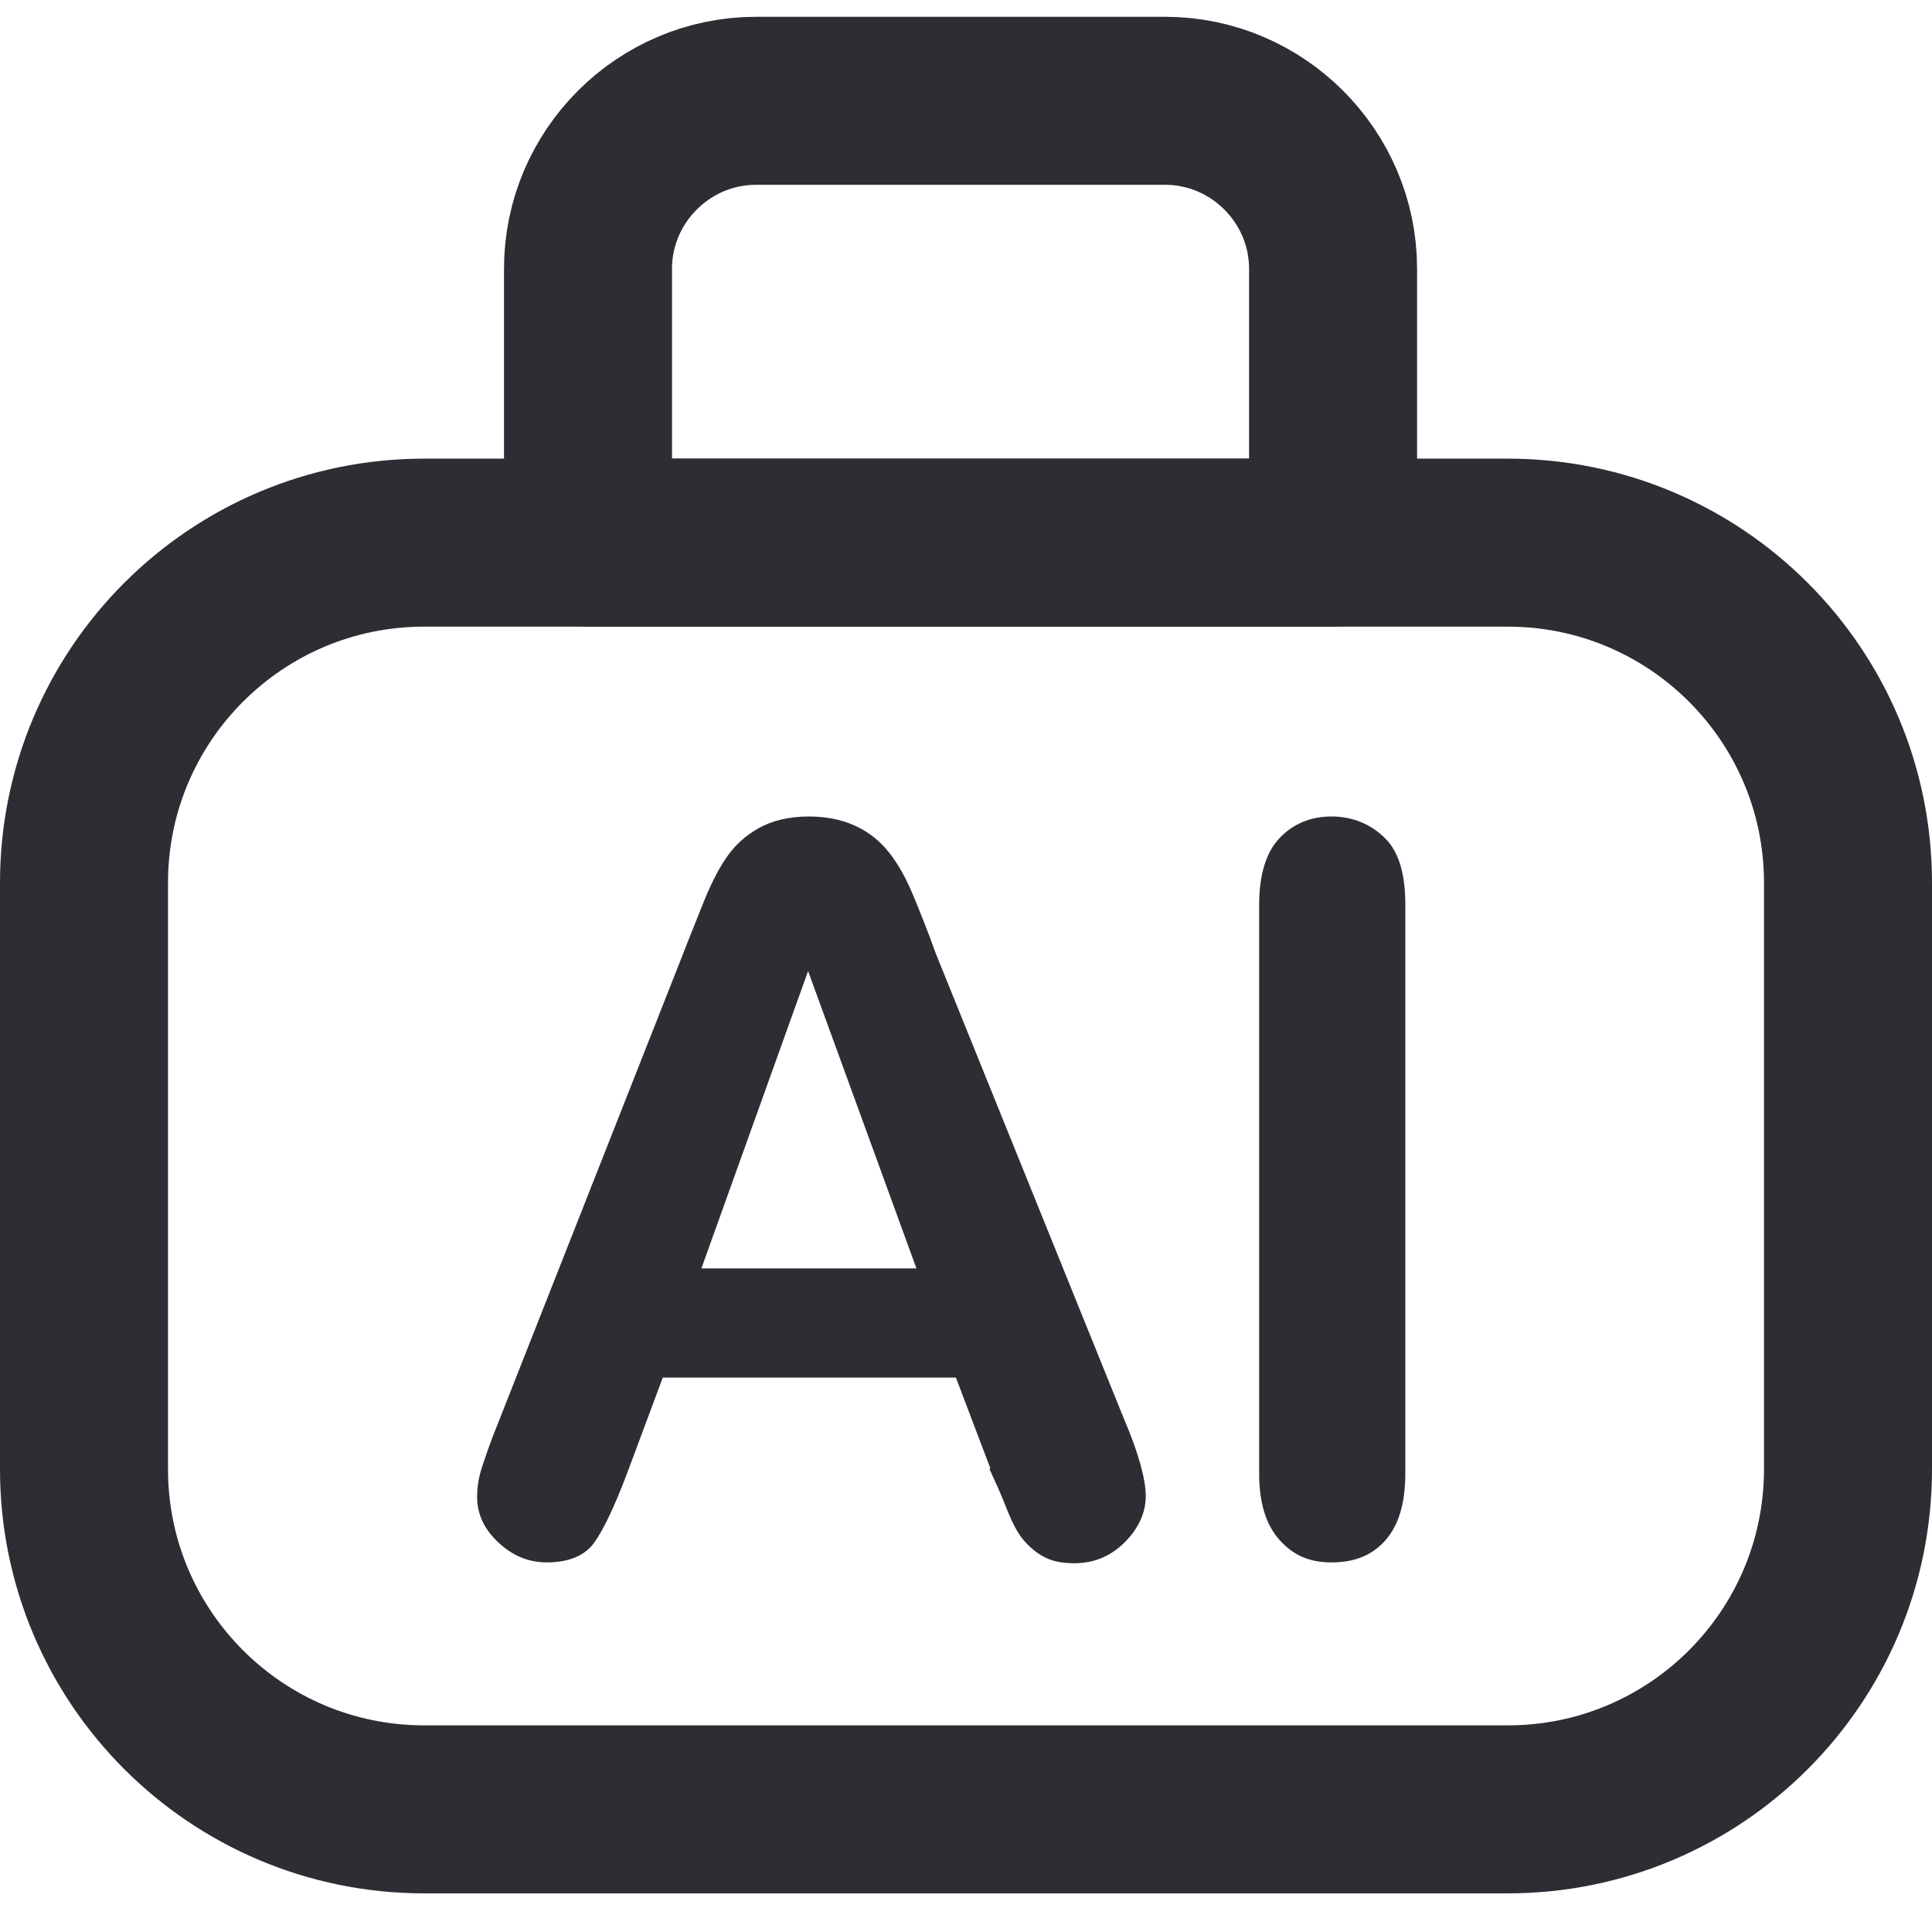
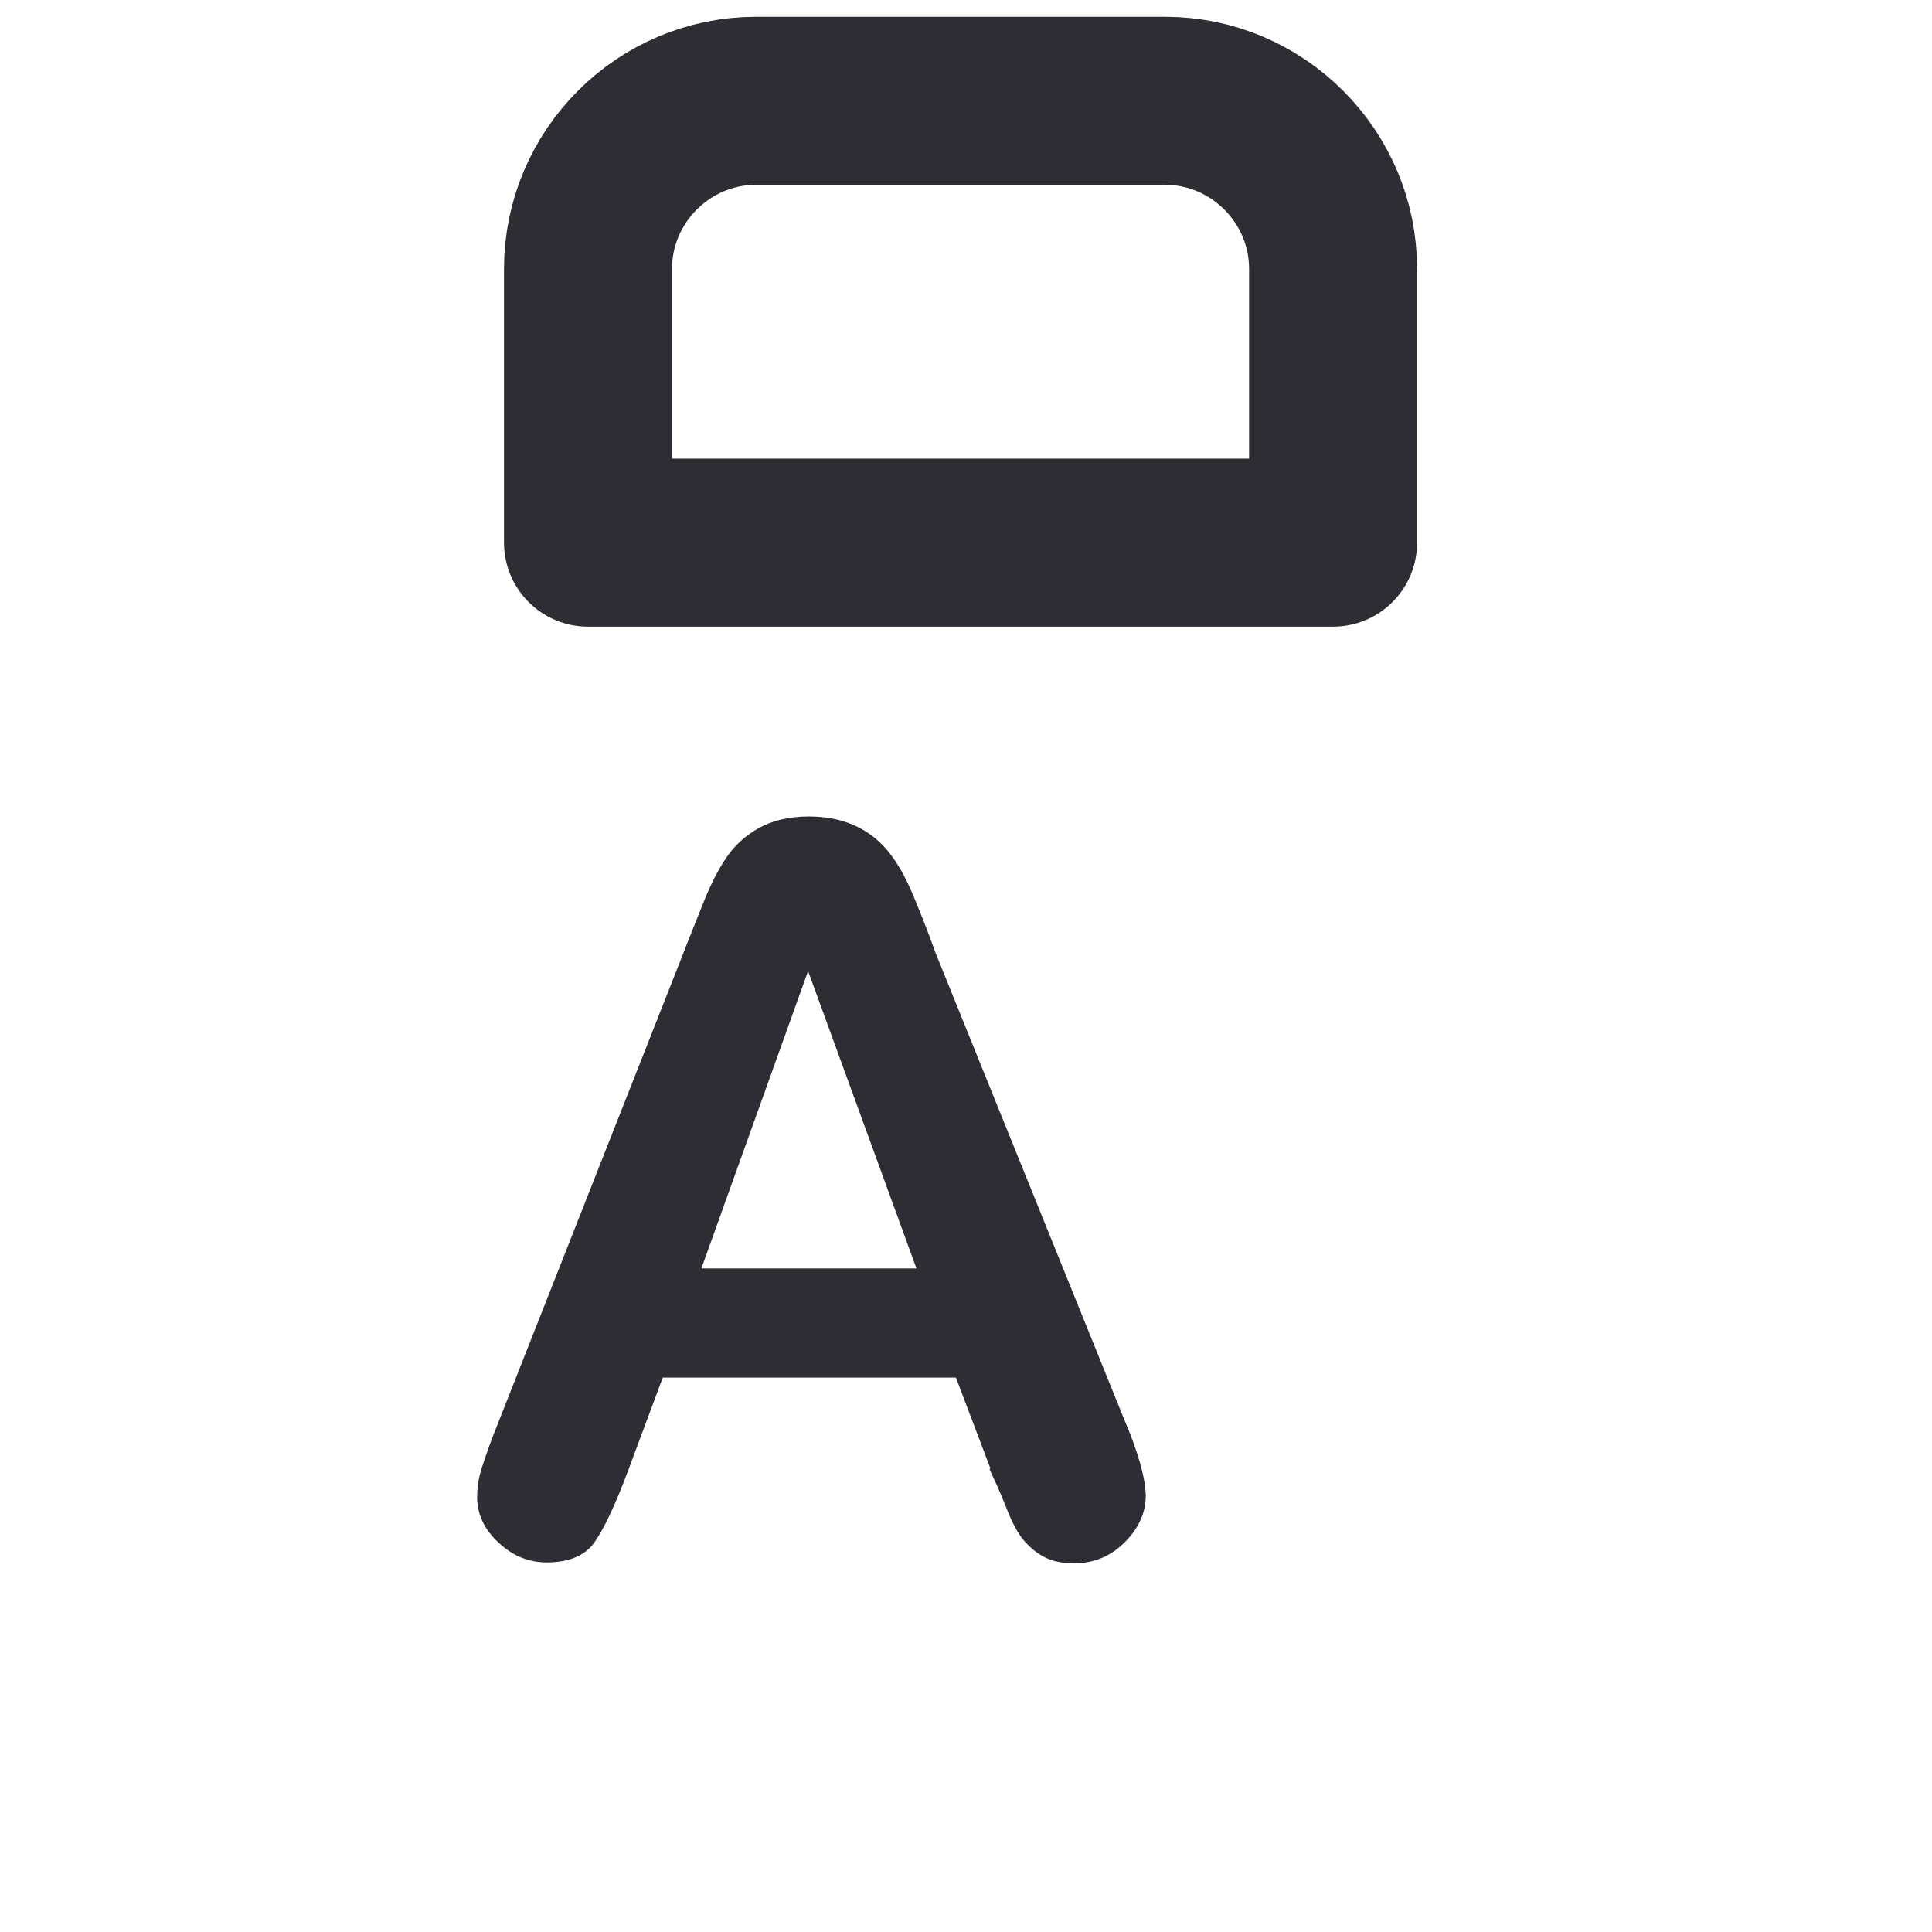
<svg xmlns="http://www.w3.org/2000/svg" width="23" height="23" viewBox="0 0 23 23" fill="none">
  <g id="aiå¯¼èªå·¥å·å¾æ " clip-path="url(#clip0_6232_379)">
-     <path id="Vector" d="M17.95 6.46H5.05C2.813 6.46 1 8.273 1 10.51V17.49C1 19.727 2.813 21.54 5.05 21.54H17.95C20.187 21.54 22 19.727 22 17.49V10.51C22 8.273 20.187 6.46 17.95 6.46Z" stroke="#2D2D33" stroke-width="2" stroke-linecap="round" stroke-linejoin="round" />
    <path id="Vector_2" d="M9 1.2H13.87C14.97 1.2 15.87 2.1 15.87 3.2V6.46H7V3.2C7 2.1 7.9 1.2 9 1.2Z" stroke="#2D2D33" stroke-width="2" stroke-linecap="round" stroke-linejoin="round" />
    <g id="Group">
      <path id="Vector_3" d="M11.79 17.48L11.38 16.4H7.89L7.48 17.5C7.32 17.93 7.18 18.22 7.07 18.37C6.96 18.52 6.77 18.6 6.51 18.6C6.29 18.6 6.1 18.52 5.93 18.36C5.76 18.2 5.68 18.02 5.68 17.82C5.68 17.7 5.7 17.58 5.74 17.46C5.78 17.34 5.84 17.16 5.93 16.94L8.13 11.36C8.19 11.2 8.27 11.01 8.36 10.78C8.45 10.55 8.54 10.37 8.64 10.22C8.74 10.07 8.87 9.95 9.03 9.86C9.19 9.77 9.39 9.72 9.63 9.72C9.87 9.72 10.07 9.77 10.24 9.86C10.41 9.95 10.53 10.07 10.63 10.21C10.73 10.35 10.81 10.51 10.88 10.68C10.95 10.85 11.04 11.07 11.14 11.35L13.38 16.89C13.56 17.31 13.64 17.62 13.64 17.81C13.64 18 13.56 18.19 13.39 18.36C13.22 18.53 13.02 18.61 12.79 18.61C12.65 18.61 12.54 18.59 12.44 18.54C12.34 18.49 12.26 18.42 12.19 18.34C12.12 18.26 12.05 18.13 11.98 17.95C11.91 17.77 11.84 17.62 11.78 17.49L11.79 17.48ZM8.34 15.1H10.91L9.62 11.56L8.35 15.1H8.34Z" fill="#2D2D33" />
-       <path id="Vector_4" d="M14.99 17.54V10.77C14.99 10.42 15.07 10.15 15.23 9.98C15.39 9.81 15.6 9.72 15.85 9.72C16.1 9.72 16.32 9.81 16.49 9.98C16.66 10.15 16.73 10.42 16.73 10.77V17.54C16.73 17.9 16.65 18.16 16.49 18.34C16.33 18.52 16.12 18.6 15.85 18.6C15.58 18.6 15.39 18.51 15.23 18.33C15.07 18.15 14.99 17.89 14.99 17.54Z" fill="#2D2D33" />
    </g>
  </g>
  <defs>
    <clipPath id="clip0_6232_379">
      <rect width="23" height="22.34" fill="white" transform="translate(0 0.2)" />
    </clipPath>
  </defs>
</svg>